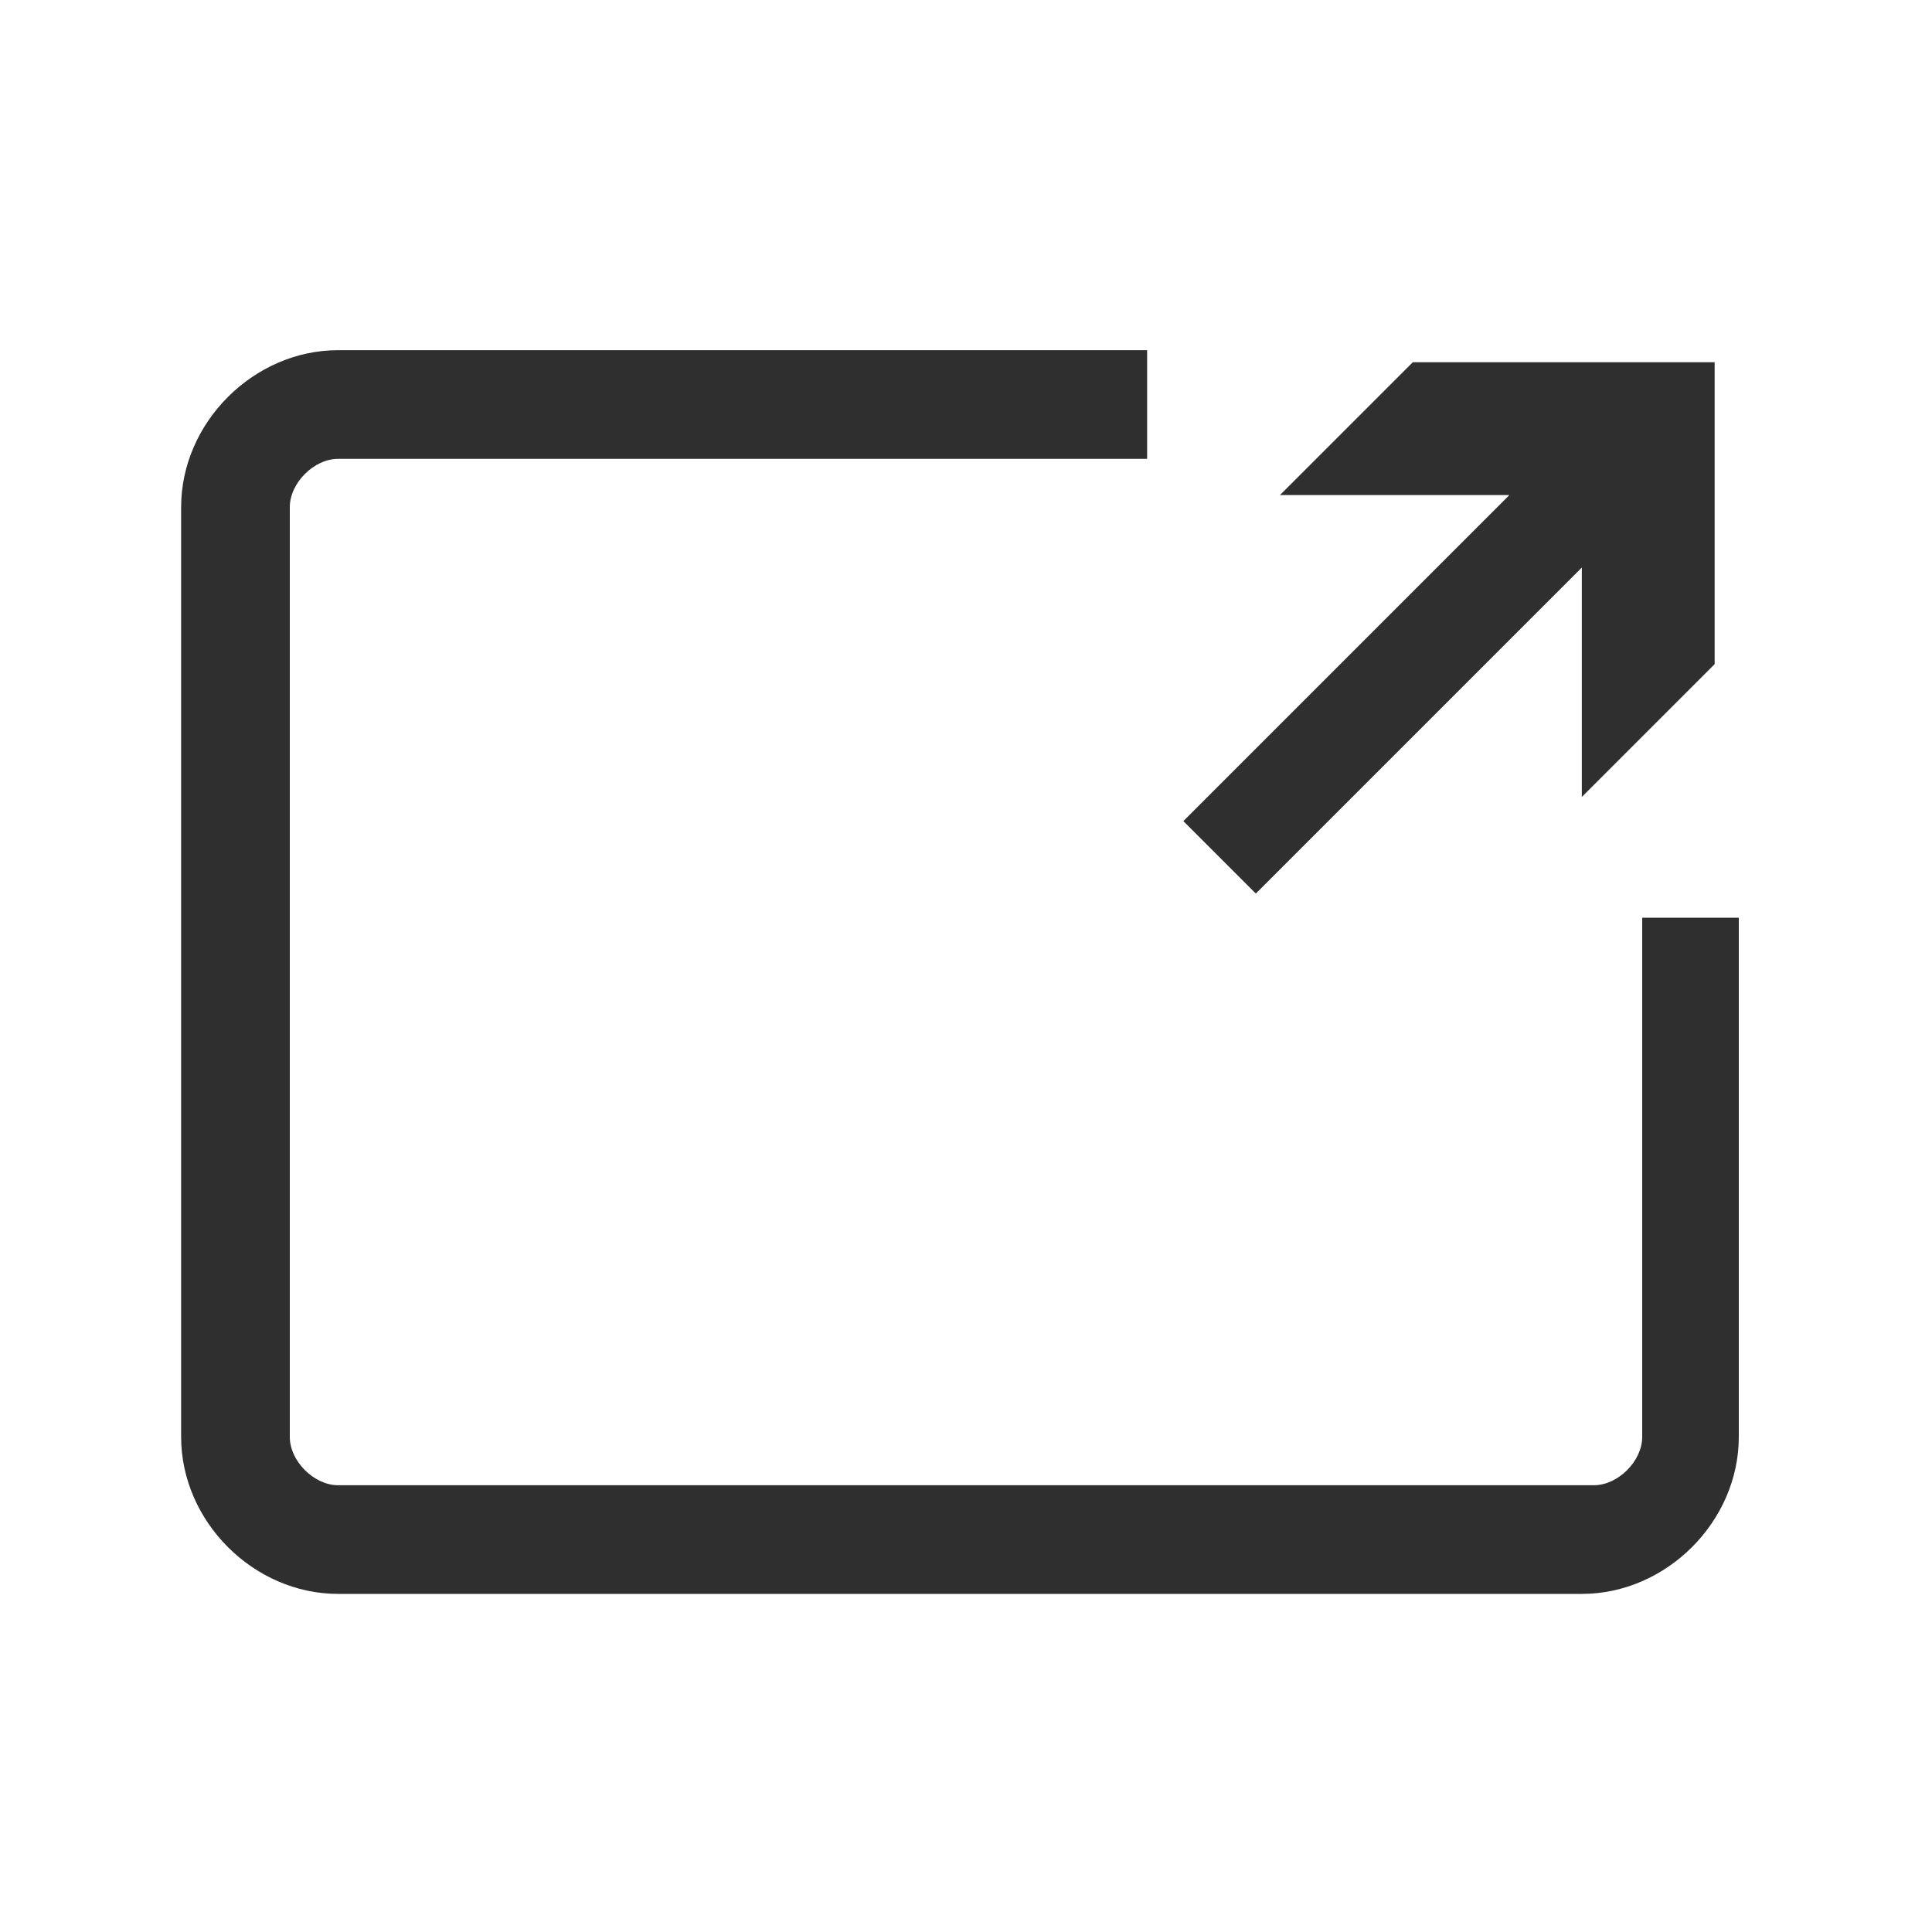
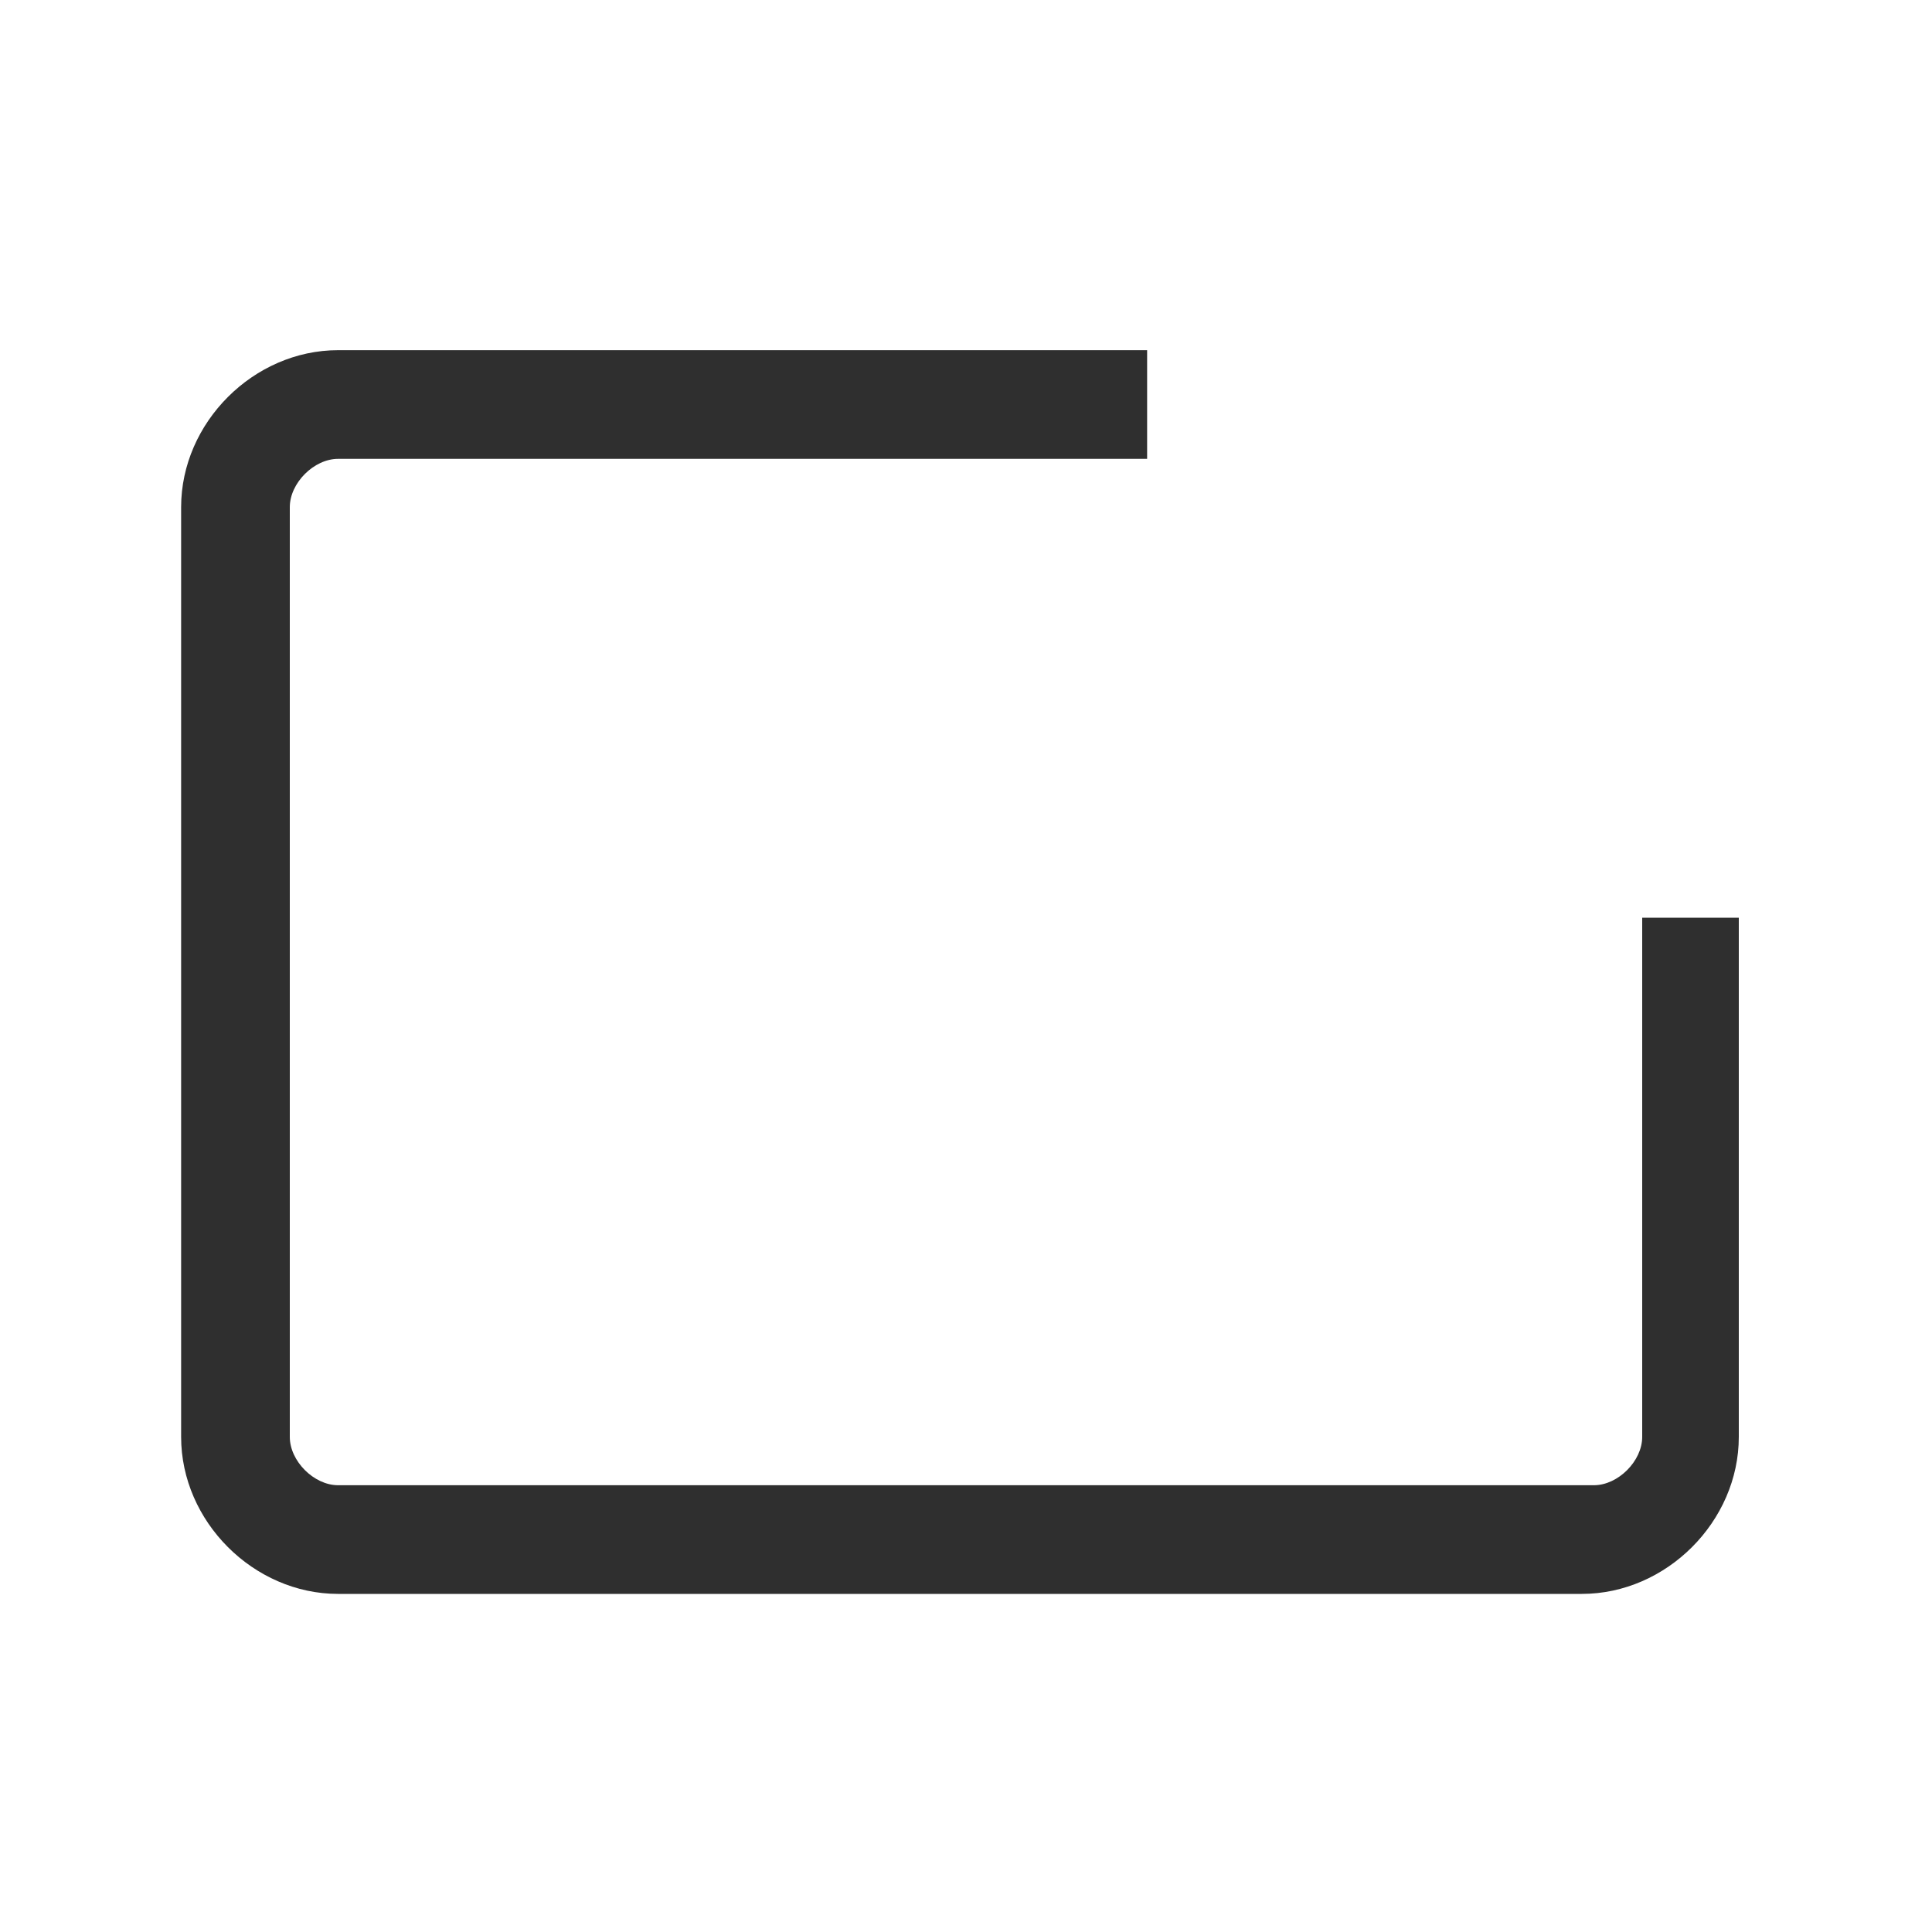
<svg xmlns="http://www.w3.org/2000/svg" version="1.1" viewBox="0 0 16 16">
  <defs>
    <style>
      .cls-1 {
        fill: #2f2f2f;
      }
    </style>
  </defs>
  <g>
    <g id="botan">
      <g>
        <path class="cls-1" d="M13.6,7.6v4.3c0,.2-.2.4-.4.4H2.8c-.2,0-.4-.2-.4-.4v-7.7c0-.2.2-.4.4-.4h6.7v-.9H2.8c-.7,0-1.3.6-1.3,1.3v7.7c0,.7.6,1.3,1.3,1.3h10.3c.7,0,1.3-.6,1.3-1.3v-4.3h-.9Z" />
-         <polygon class="cls-1" points="10.4 7.4 13.1 4.7 13.1 6.6 14.2 5.5 14.2 3 11.7 3 10.6 4.1 12.5 4.1 9.8 6.8 10.4 7.4" />
      </g>
    </g>
  </g>
</svg>